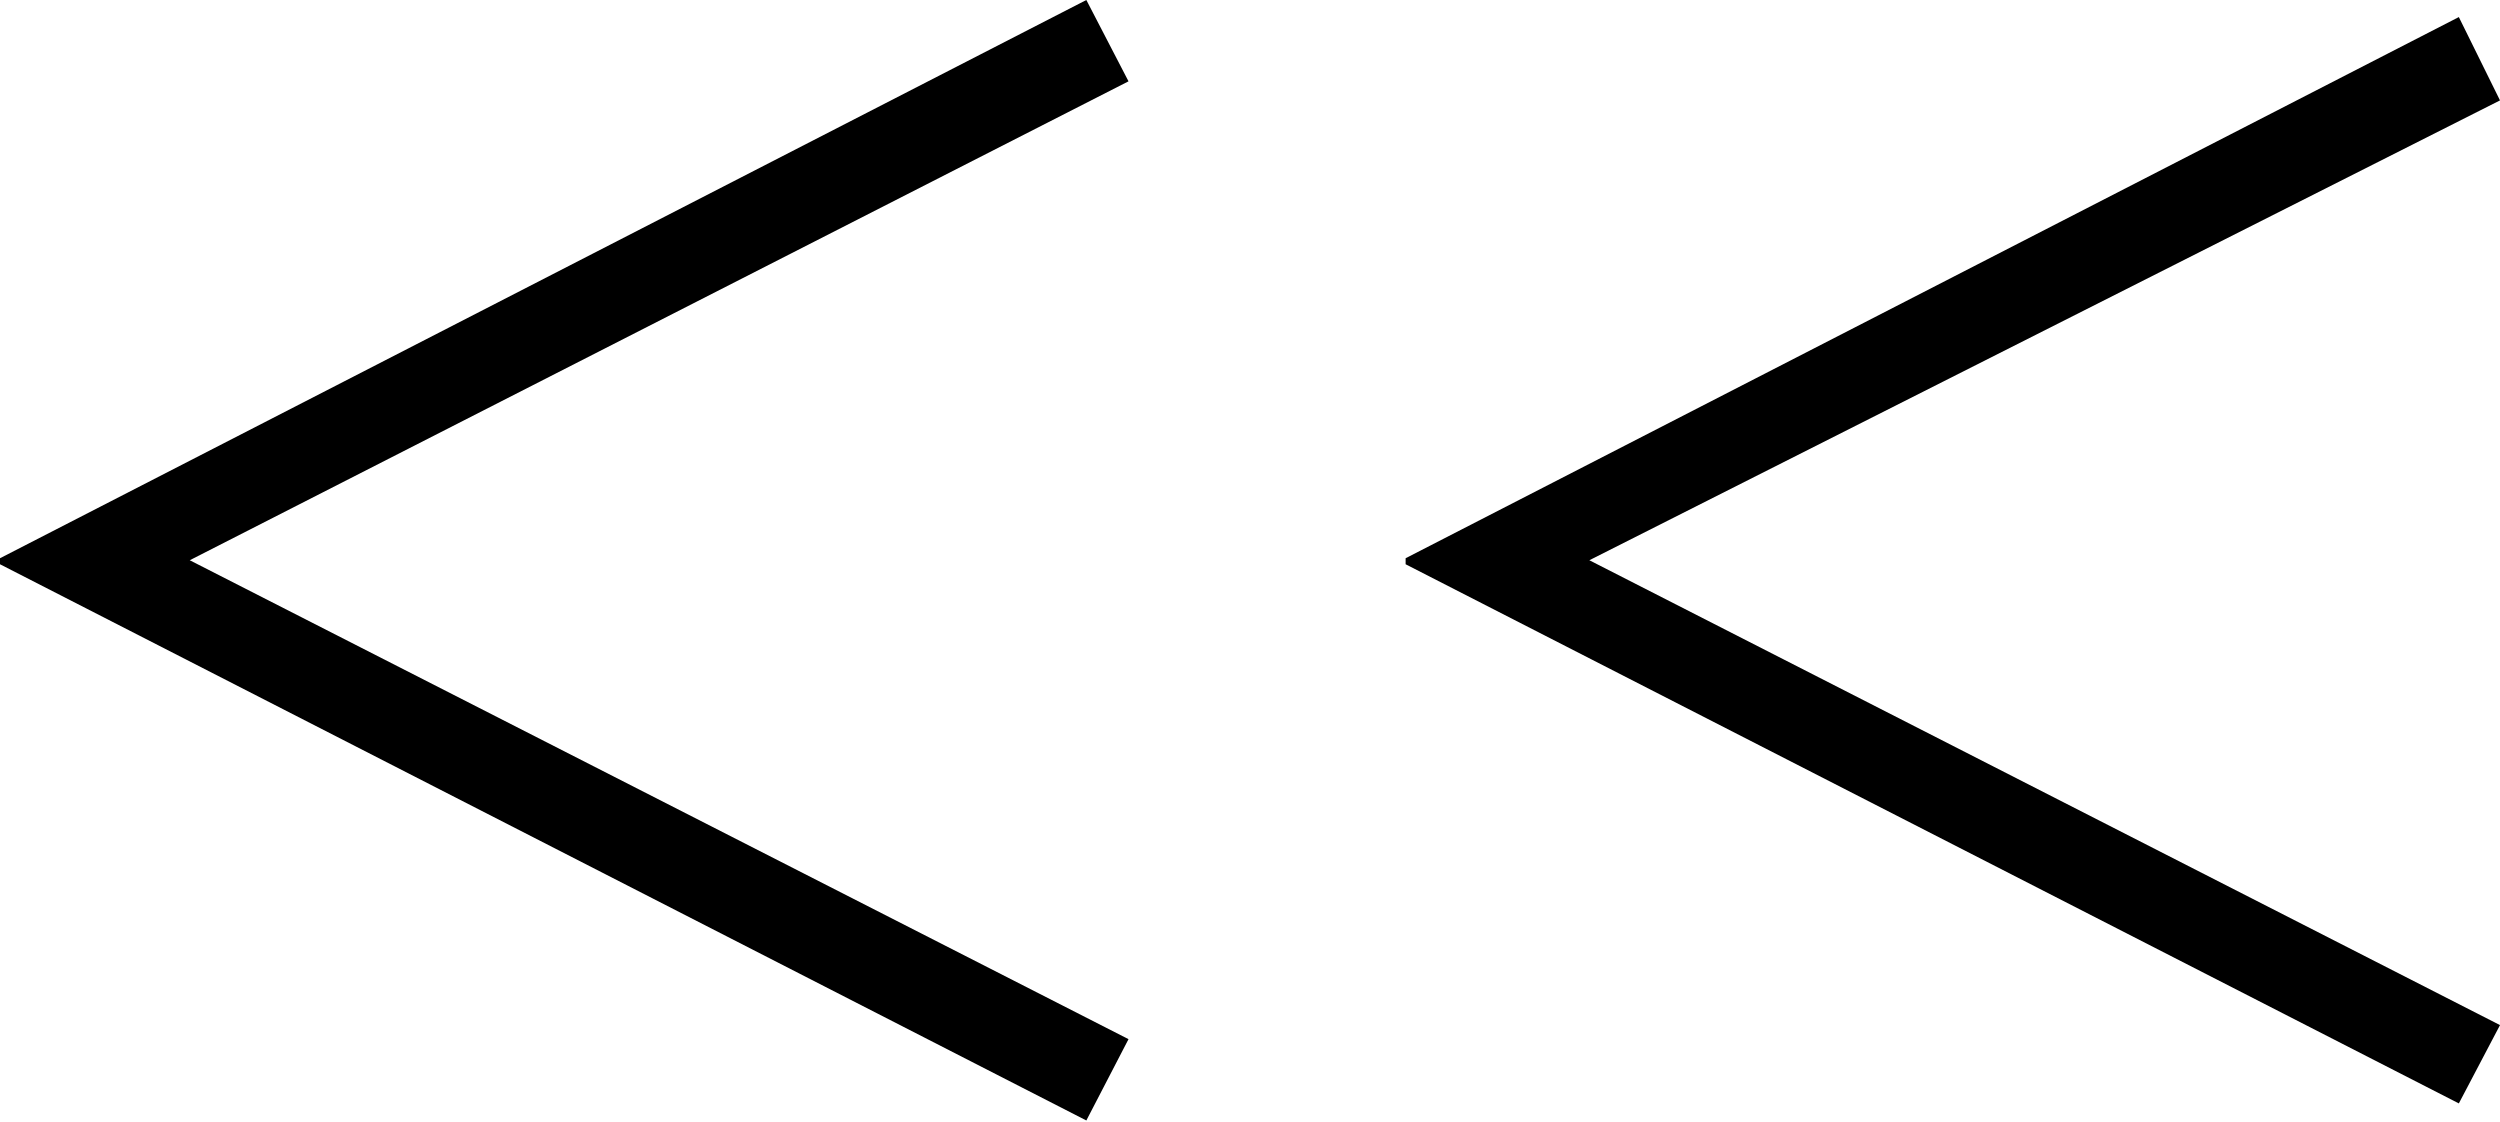
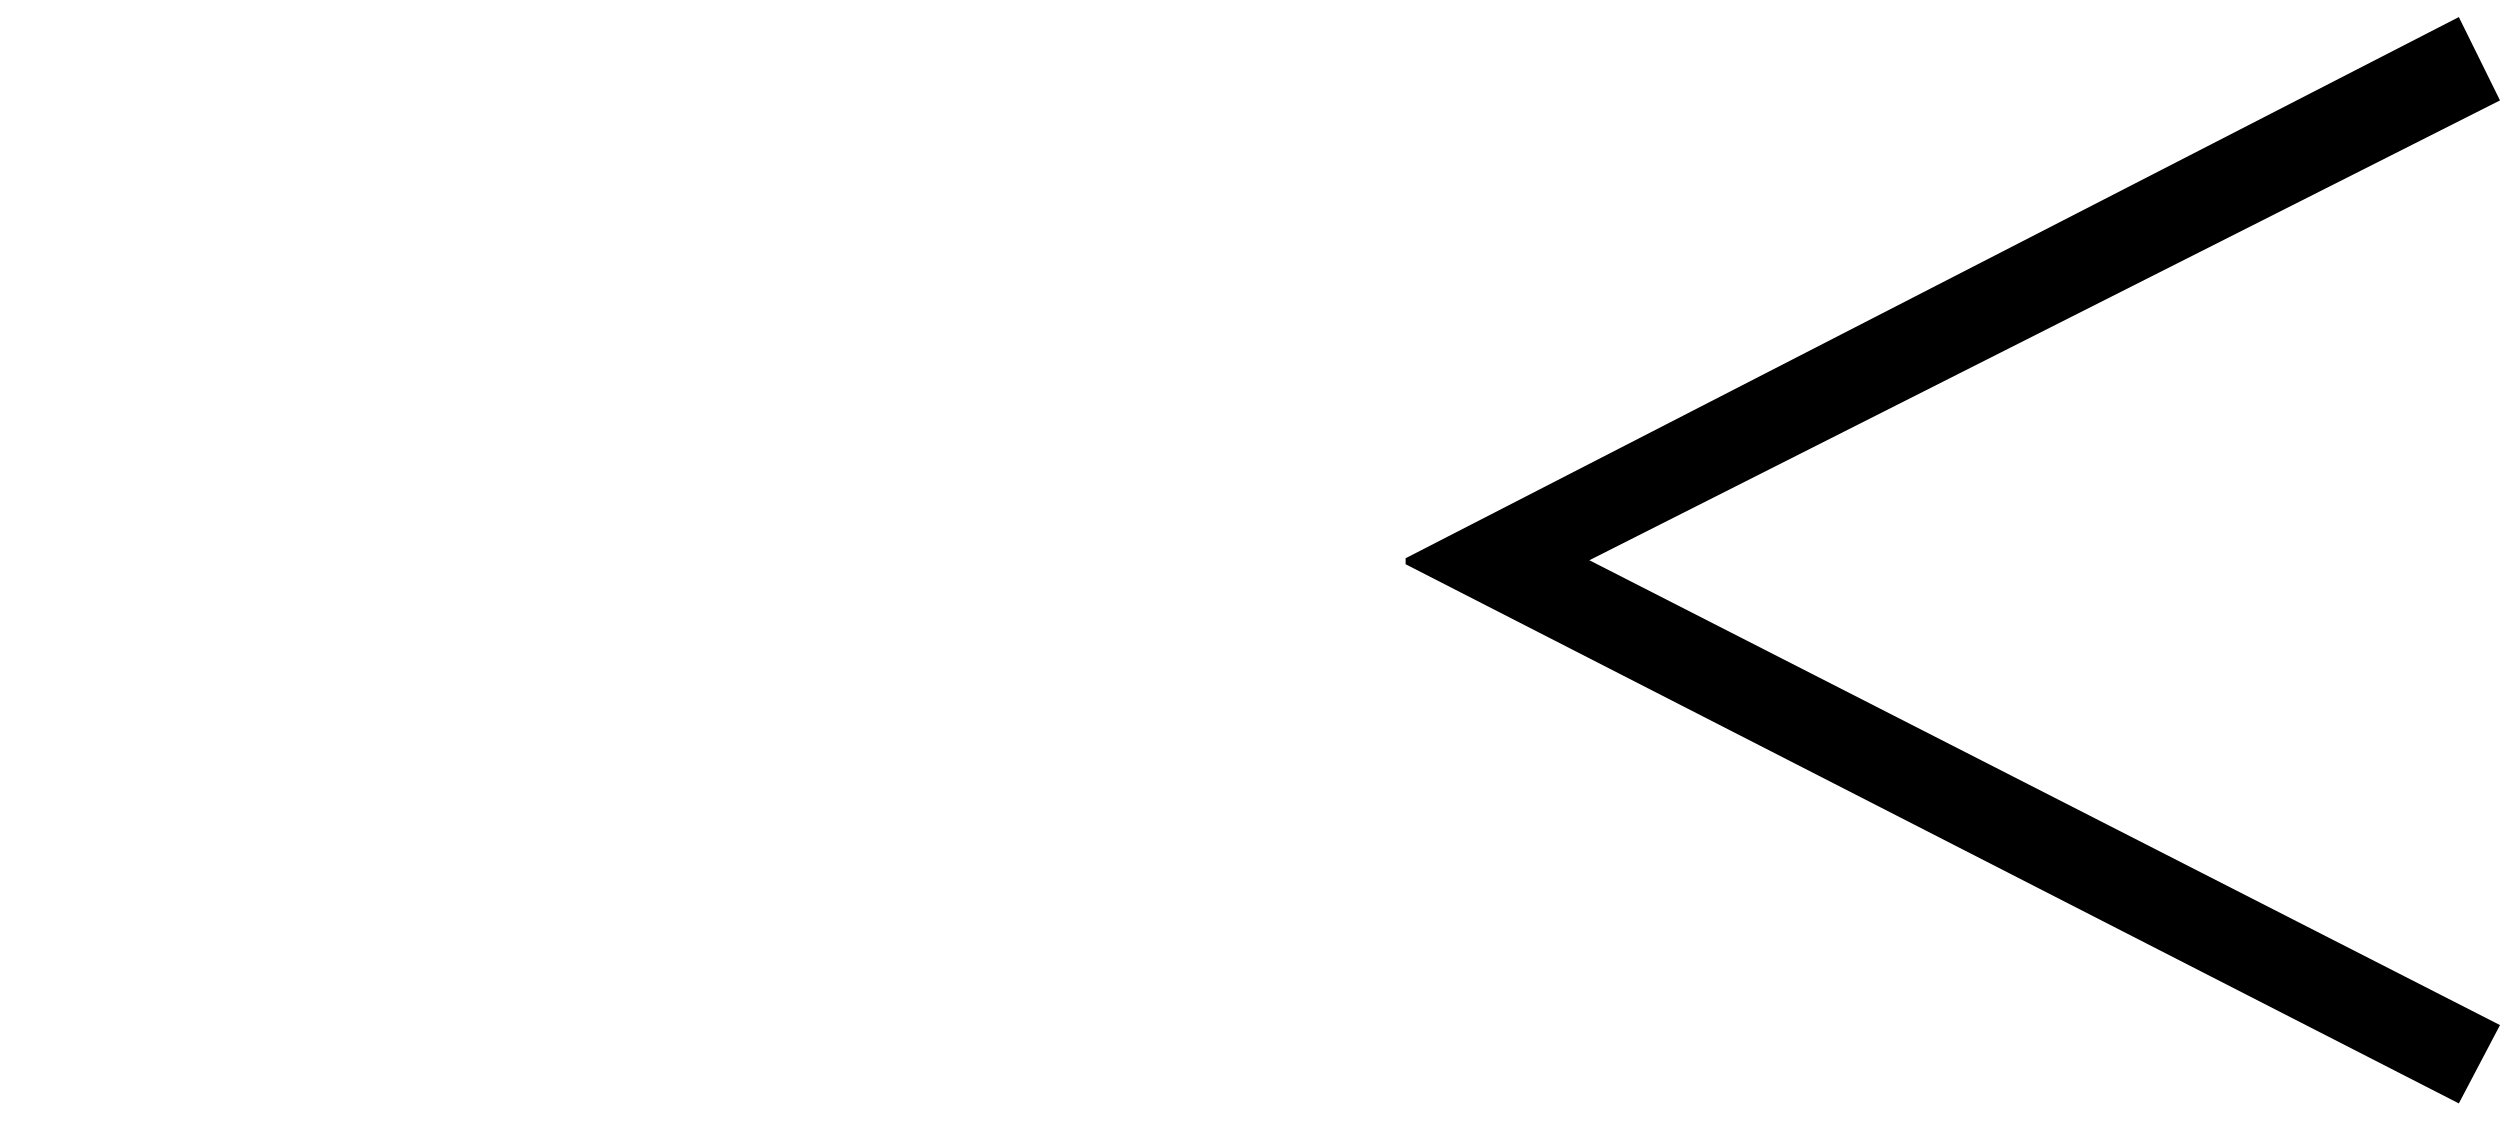
<svg xmlns="http://www.w3.org/2000/svg" viewBox="0 0 24.9 11.18">
  <g id="レイヤー_2" data-name="レイヤー 2">
    <g id="レイヤー_1-2" data-name="レイヤー 1">
-       <path d="M10.82,0l.42.81L1.89,5.58v0l9.35,4.77-.42.81L0,5.62V5.56Z" />
      <path d="M24.49.17,24.9,1,15.83,5.58v0l9.07,4.63-.41.78L14,5.62V5.56Z" />
    </g>
  </g>
</svg>